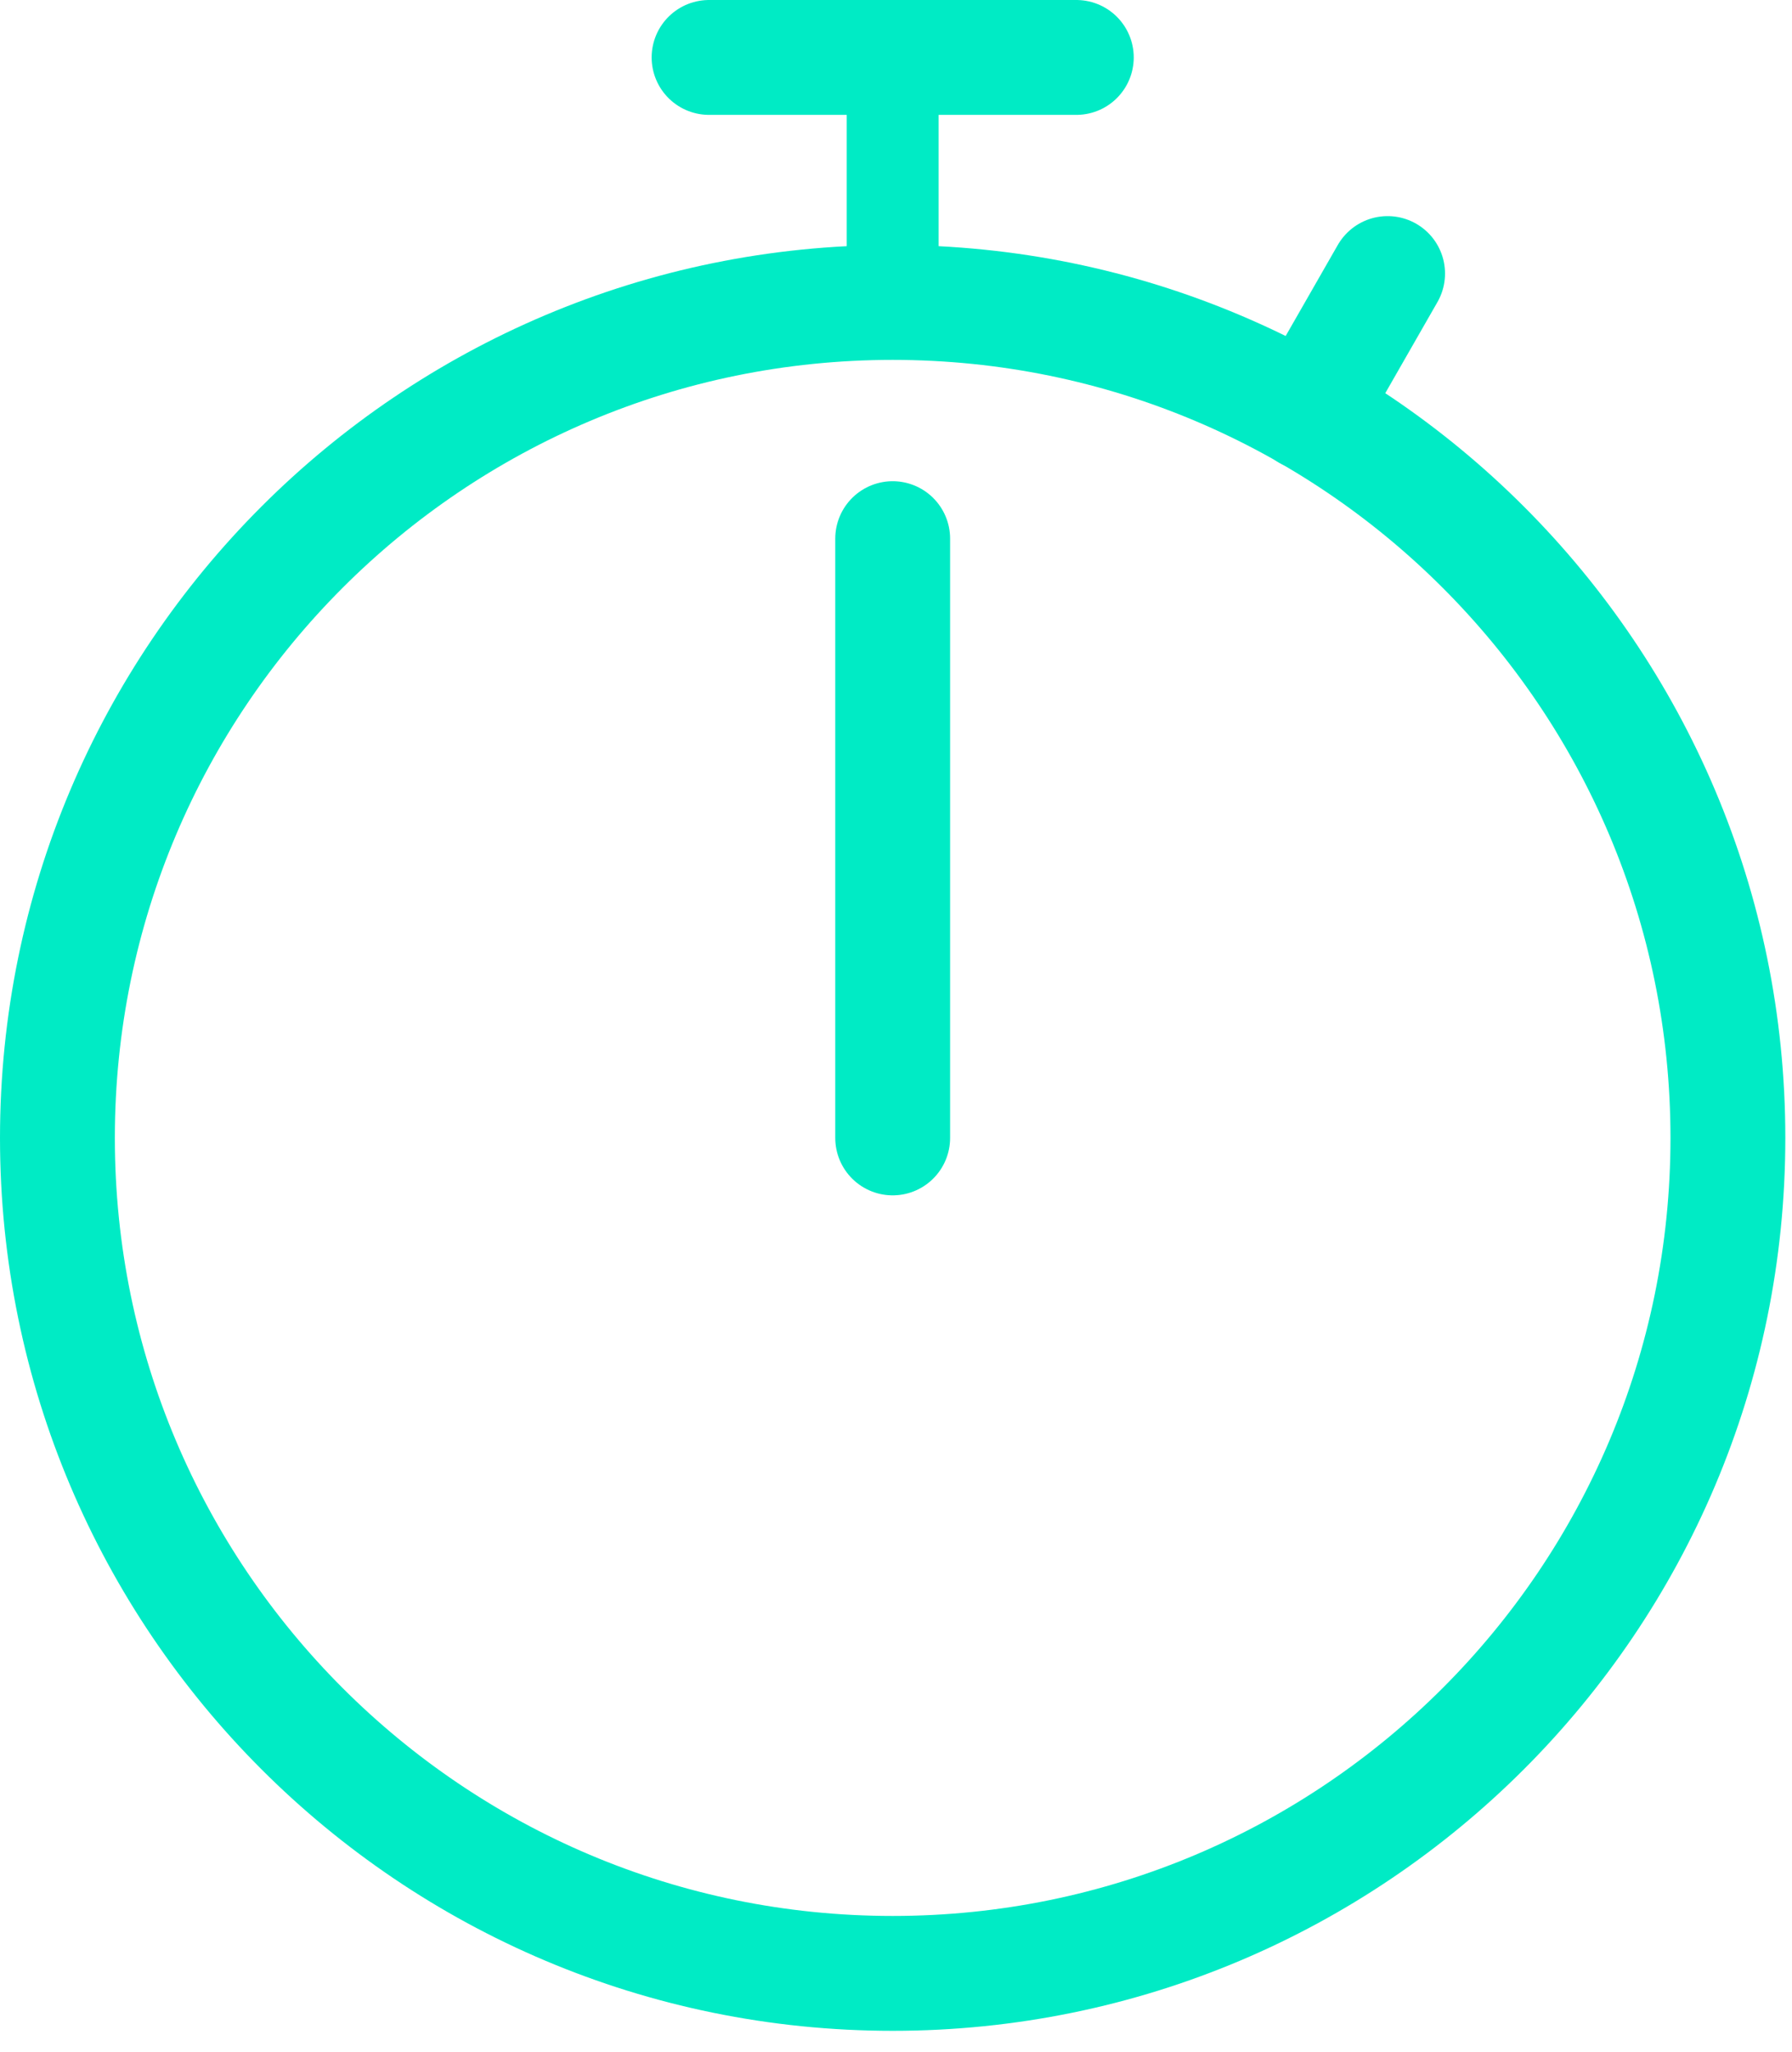
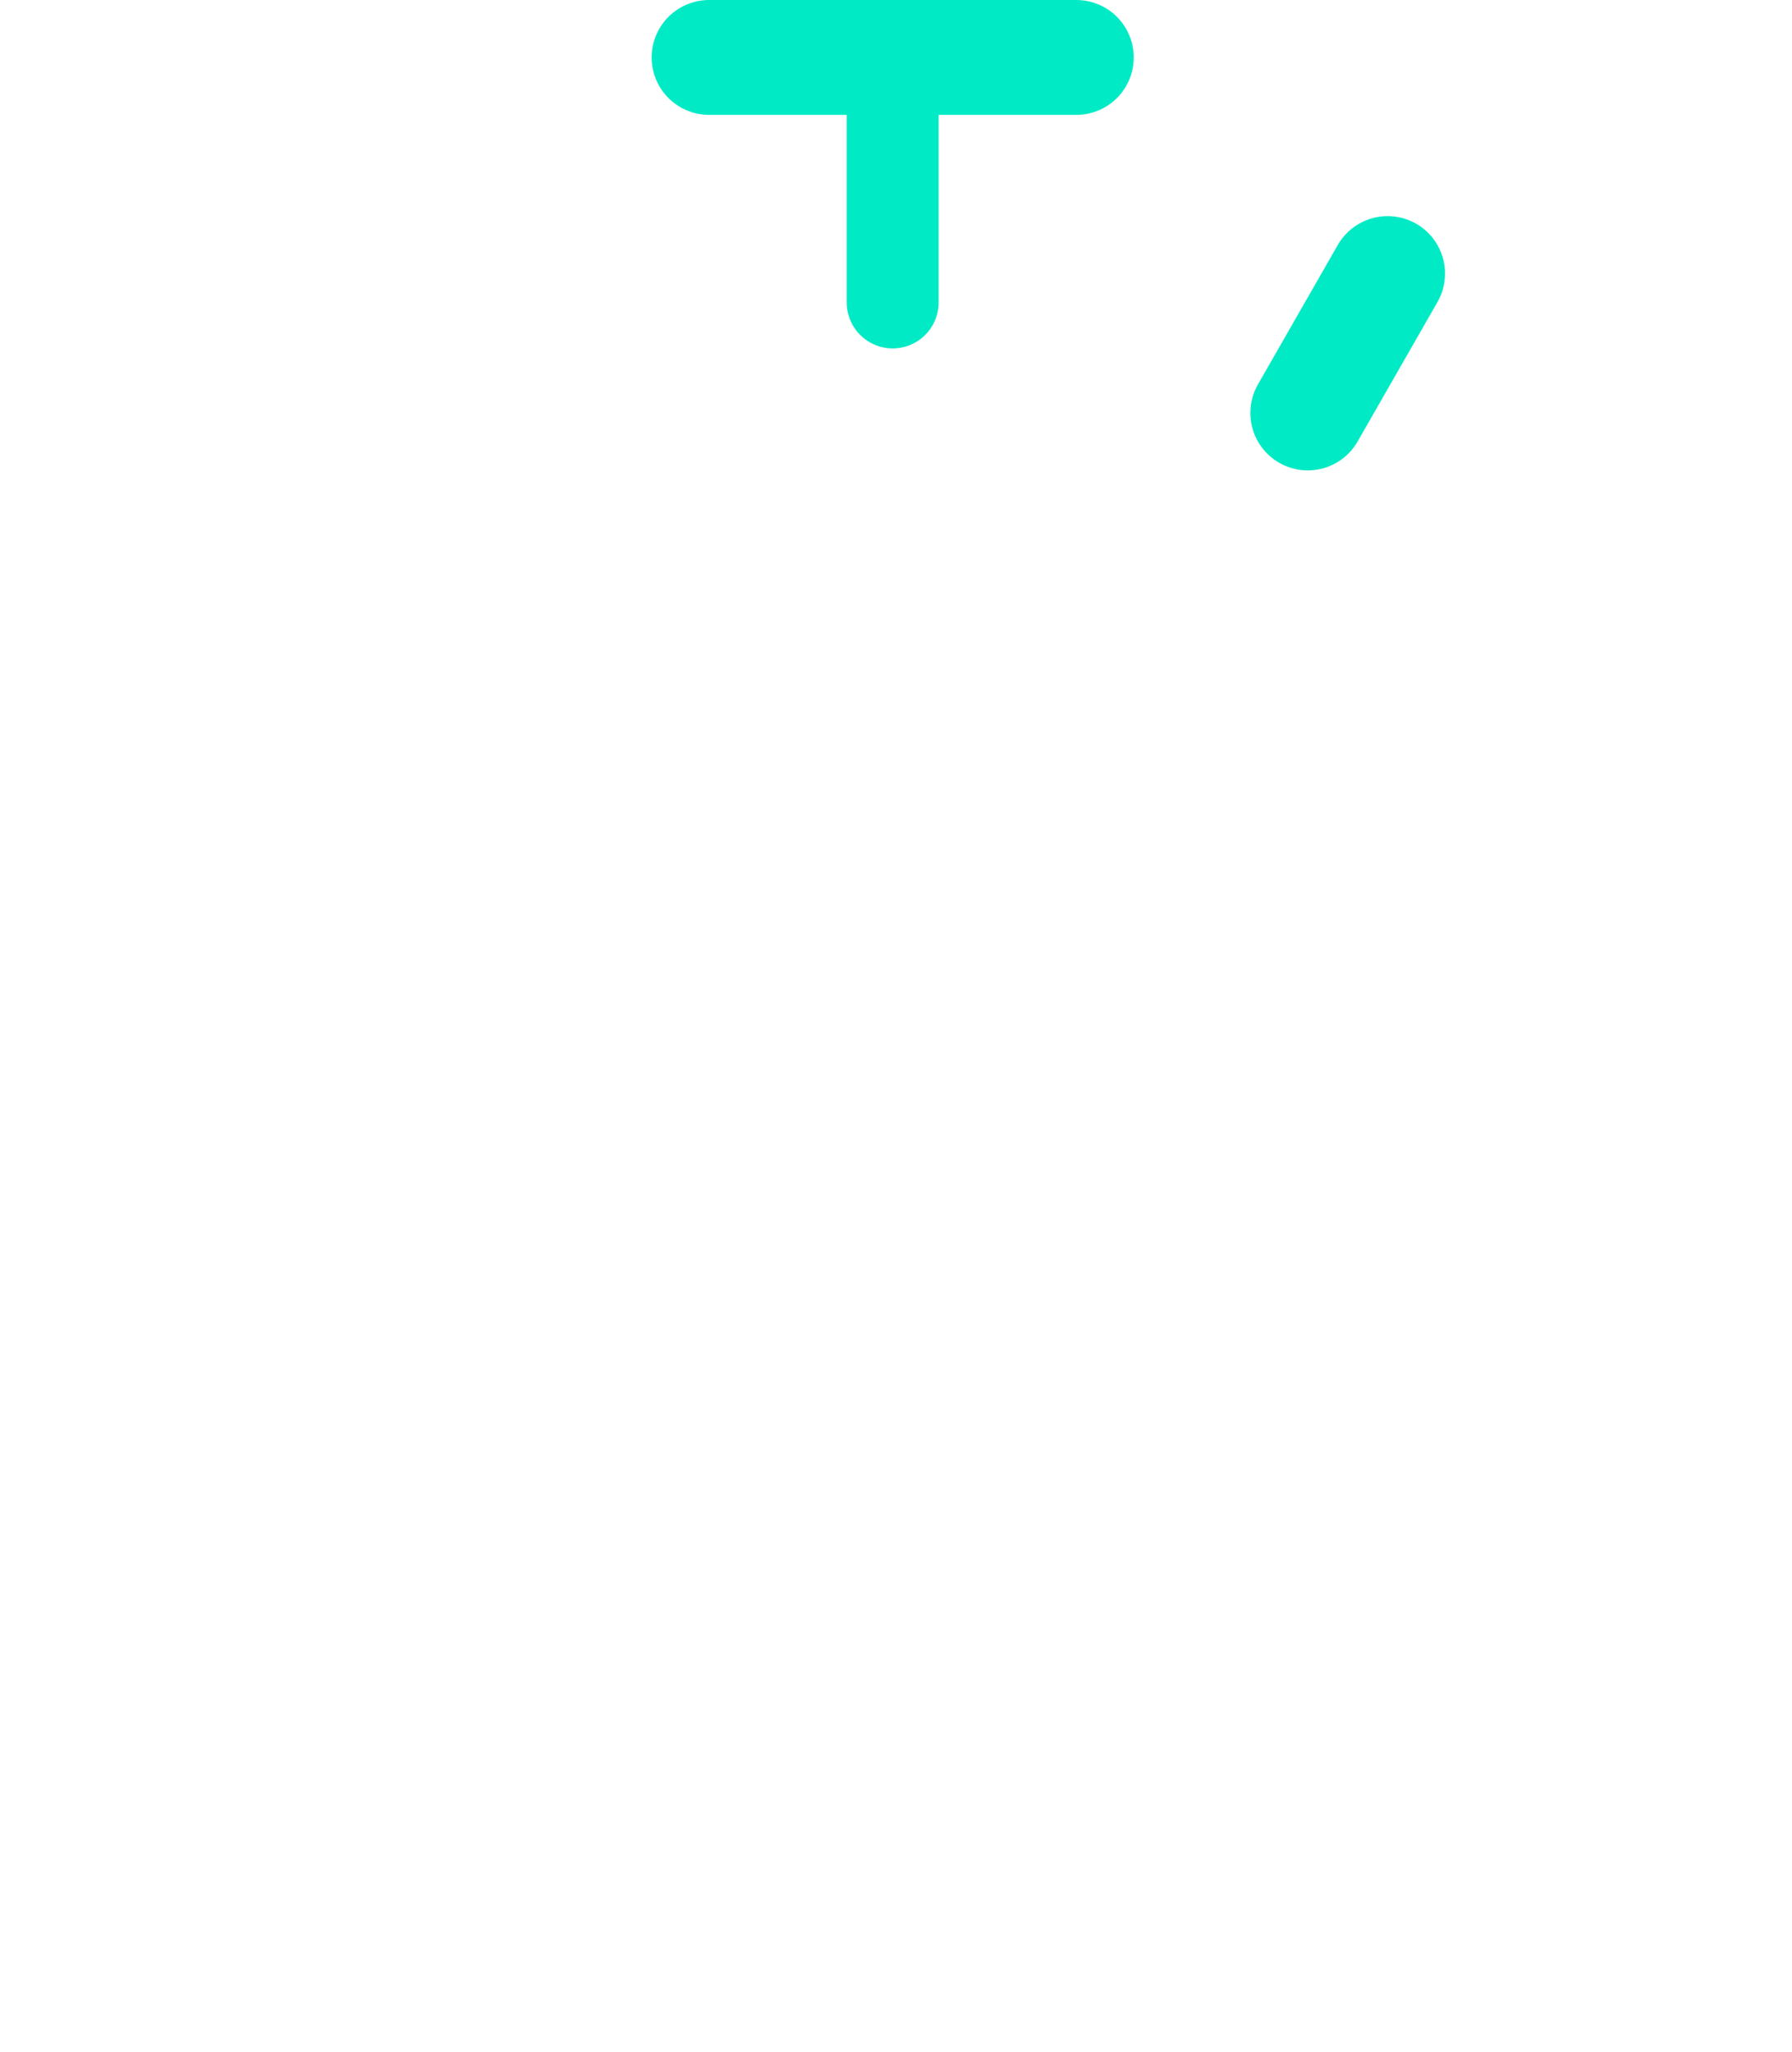
<svg xmlns="http://www.w3.org/2000/svg" width="69px" height="79px" viewBox="0 0 69 79" version="1.1">
  <g id="Page-1" stroke="none" stroke-width="1" fill="none" fill-rule="evenodd" stroke-linejoin="round">
    <g id="Zeiterfassung" transform="translate(-275, -989)" stroke="#00EBC5">
      <g id="Group-11" transform="translate(277, 990)">
-         <path d="M64.532,42.804 C64.532,60.566 50.134,74.965 32.372,74.965 C14.61,74.965 0.211,60.566 0.211,42.804 C0.211,25.042 14.61,10.643 32.372,10.643 C50.134,10.643 64.532,25.042 64.532,42.804 Z" id="Stroke-1" stroke-width="4.422" />
-         <path d="M32.372,42.804 L32.372,19.735" id="Stroke-3" stroke-width="4.422" stroke-linecap="round" />
        <path d="M32.372,10.643 L32.372,1.211" id="Stroke-5" stroke-width="3.538" stroke-linecap="round" />
        <path d="M48.355,14.897 L51.429,9.53" id="Stroke-7" stroke-width="4.422" stroke-linecap="round" />
        <path d="M25.302,1.211 L39.443,1.211" id="Stroke-9" stroke-width="4.422" stroke-linecap="round" />
      </g>
    </g>
  </g>
</svg>